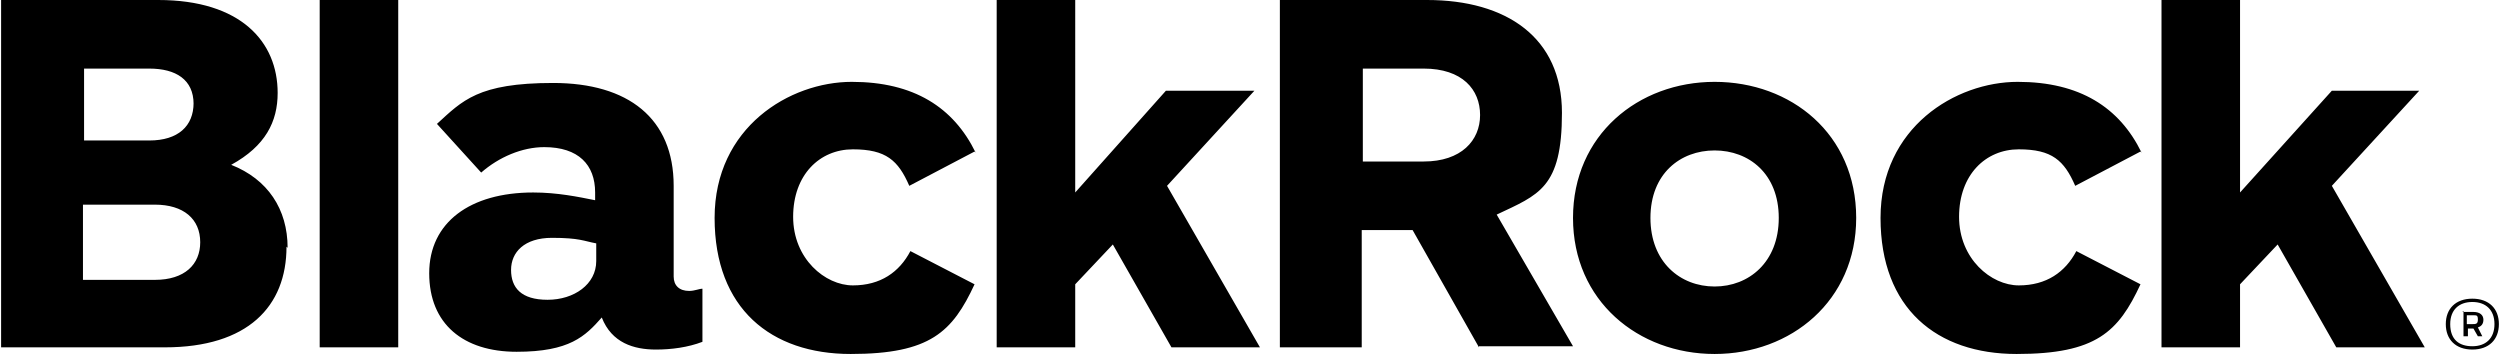
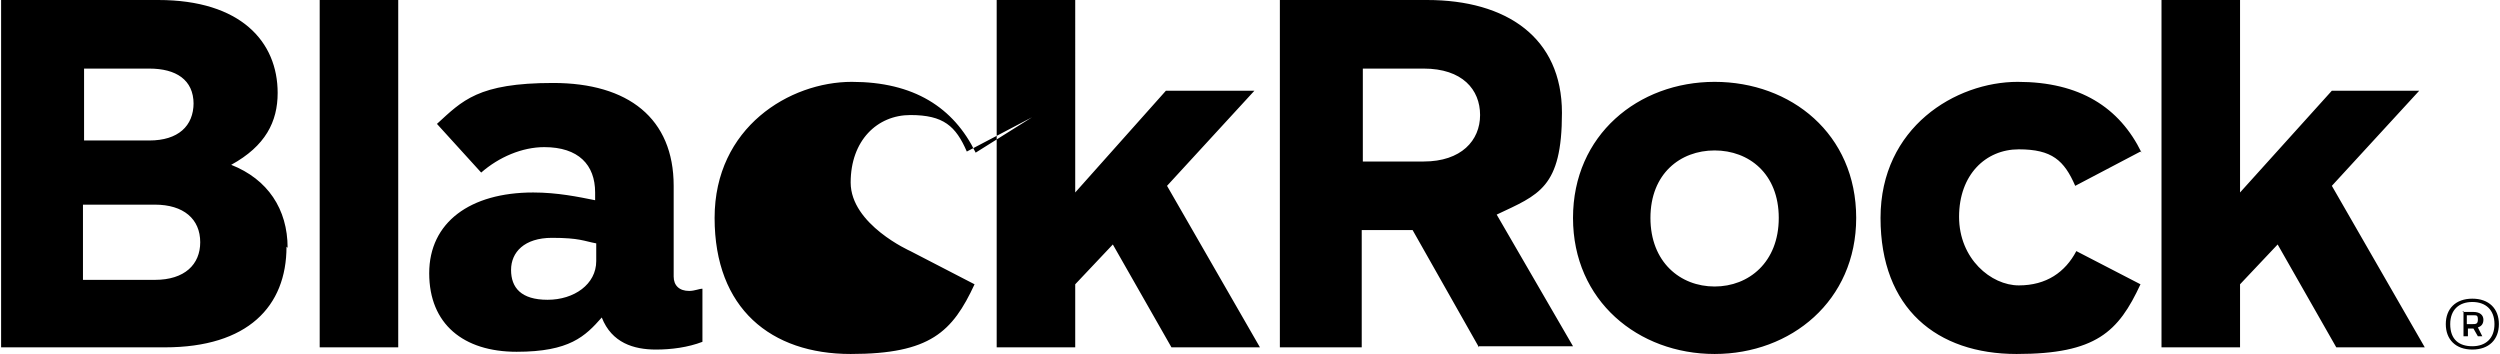
<svg xmlns="http://www.w3.org/2000/svg" viewBox="0 0 226 32">
-   <path d="M28.9 31.4V0H36v31.4h-7.1Zm138.9-11.7c0-7.6-5.9-12.3-12.8-12.3s-12.8 4.8-12.8 12.3S148.1 32 155 32s12.8-4.8 12.8-12.3Zm-7 0c0 4-2.7 6.2-5.8 6.2s-5.8-2.2-5.8-6.2 2.7-6.1 5.8-6.1 5.8 2.1 5.8 6.1ZM26 22.4c0-3.5-1.8-6.2-5.1-7.5 3.1-1.7 4.2-3.9 4.2-6.5 0-4.6-3.3-8.4-10.8-8.4H.1v31.4h14.8c7.5 0 11-3.7 11-9.1ZM17.5 9.3c0 2.1-1.4 3.4-4 3.4H7.6V6.2h5.9c2.4 0 4 1 4 3.2Zm.6 12.6c0 2-1.4 3.4-4.1 3.4H7.5v-6.8H14c2.6 0 4.1 1.3 4.1 3.4Zm70.1-8.1c-2-4.1-5.6-6.4-11.2-6.4s-12.4 4.1-12.4 12.3S69.7 32 76.9 32s9.2-2 11.2-6.3l-5.8-3c-1 1.9-2.7 3.1-5.2 3.1s-5.4-2.4-5.4-6.2 2.4-6.1 5.4-6.1 4.1 1 5.1 3.3l5.9-3.1Zm105.4 0c-2-4.1-5.6-6.4-11.2-6.4S170 11.5 170 19.7 175.1 32 182.3 32s9.2-2 11.2-6.3l-5.8-3c-1 1.9-2.7 3.1-5.2 3.1s-5.4-2.4-5.4-6.2 2.4-6.1 5.4-6.1 4.1 1 5.1 3.3l5.9-3.1Zm-59.9 17.6-6-10.6h-4.6v10.6h-7.4V0H129c7.2 0 12.2 3.4 12.2 10.2s-2.1 7.4-5.9 9.2l6.9 11.9h-8.5Zm-10.5-16.8h5.5c3.4 0 5.1-1.9 5.1-4.2s-1.6-4.2-5.1-4.2h-5.5v8.4ZM63.5 31v-4.9c-.3 0-.7.2-1.2.2-.9 0-1.4-.5-1.4-1.3v-8.2c0-6.1-4.1-9.3-10.9-9.3s-8.2 1.6-10.5 3.7l4 4.4c1.6-1.4 3.7-2.3 5.7-2.3 3.1 0 4.6 1.6 4.6 4.1v.7c-1.5-.3-3.4-.7-5.6-.7-5.7 0-9.4 2.7-9.4 7.3s3.1 7.1 7.9 7.1 6.2-1.4 7.7-3.1c.9 2.3 2.9 2.9 4.9 2.9 1.4 0 2.9-.2 4.2-.7Zm-9.6-7.4c0 2.1-2 3.5-4.4 3.5s-3.3-1.1-3.3-2.7 1.2-2.9 3.7-2.9 2.9.3 4 .5v1.5Zm165.3 7.8-8.4-14.6 7.9-8.6h-7.9l-8.3 9.2V0h-7.1v31.4h7.1v-5.7l3.4-3.6 5.3 9.3h8.1Zm-105.3 0-8.4-14.6 7.9-8.6h-8l-8.2 9.2V0h-7.1v31.4h7.1v-5.7l3.4-3.6 5.3 9.3h8.1ZM223.5 27c1.5 0 2.4.9 2.4 2.3s-.9 2.3-2.4 2.3-2.4-.9-2.4-2.3.9-2.3 2.4-2.3Zm0 4.3c1.2 0 2-.7 2-2s-.8-2-2-2-2 .7-2 2c0 1.4.8 2 2 2Zm-.9-3.1h1c.6 0 .9.3.9.7s-.2.6-.5.7l.4.8h-.4l-.4-.7h-.5v.7h-.4v-2.3Zm.4.3v.8h.5c.3 0 .5 0 .5-.4s-.1-.4-.4-.4h-.5Z" />
+   <path d="M28.9 31.4V0H36v31.4h-7.1Zm138.9-11.7c0-7.6-5.9-12.3-12.8-12.3s-12.8 4.8-12.8 12.3S148.1 32 155 32s12.8-4.8 12.8-12.3Zm-7 0c0 4-2.7 6.2-5.8 6.2s-5.8-2.2-5.8-6.2 2.7-6.1 5.8-6.1 5.8 2.1 5.8 6.1ZM26 22.4c0-3.5-1.8-6.2-5.1-7.5 3.1-1.7 4.2-3.9 4.2-6.5 0-4.6-3.3-8.4-10.8-8.4H.1v31.4h14.8c7.5 0 11-3.7 11-9.1ZM17.5 9.3c0 2.1-1.4 3.4-4 3.4H7.6V6.2h5.9c2.4 0 4 1 4 3.2Zm.6 12.6c0 2-1.4 3.4-4.1 3.4H7.5v-6.8H14c2.6 0 4.1 1.3 4.1 3.4Zm70.1-8.1c-2-4.1-5.6-6.4-11.2-6.4s-12.4 4.1-12.4 12.3S69.7 32 76.9 32s9.2-2 11.2-6.3l-5.8-3s-5.4-2.4-5.4-6.2 2.4-6.1 5.4-6.1 4.1 1 5.1 3.3l5.9-3.1Zm105.4 0c-2-4.1-5.6-6.4-11.2-6.4S170 11.5 170 19.7 175.1 32 182.3 32s9.2-2 11.2-6.3l-5.8-3c-1 1.9-2.7 3.1-5.2 3.1s-5.4-2.4-5.4-6.2 2.4-6.1 5.4-6.1 4.1 1 5.1 3.3l5.9-3.1Zm-59.9 17.6-6-10.6h-4.6v10.6h-7.4V0H129c7.2 0 12.2 3.4 12.2 10.2s-2.1 7.4-5.9 9.2l6.9 11.9h-8.5Zm-10.5-16.8h5.5c3.4 0 5.1-1.9 5.1-4.2s-1.6-4.2-5.1-4.2h-5.5v8.4ZM63.5 31v-4.9c-.3 0-.7.2-1.2.2-.9 0-1.4-.5-1.4-1.3v-8.2c0-6.1-4.1-9.3-10.9-9.3s-8.2 1.6-10.5 3.7l4 4.4c1.6-1.4 3.7-2.3 5.7-2.3 3.1 0 4.6 1.6 4.6 4.1v.7c-1.5-.3-3.4-.7-5.6-.7-5.7 0-9.4 2.7-9.4 7.3s3.1 7.1 7.9 7.1 6.2-1.4 7.7-3.1c.9 2.3 2.9 2.9 4.9 2.9 1.4 0 2.9-.2 4.2-.7Zm-9.6-7.4c0 2.1-2 3.5-4.4 3.5s-3.3-1.1-3.3-2.7 1.2-2.9 3.7-2.9 2.9.3 4 .5v1.5Zm165.3 7.8-8.4-14.6 7.9-8.6h-7.9l-8.3 9.2V0h-7.1v31.4h7.1v-5.7l3.4-3.6 5.3 9.3h8.1Zm-105.3 0-8.4-14.6 7.9-8.6h-8l-8.2 9.2V0h-7.1v31.4h7.1v-5.7l3.4-3.6 5.3 9.3h8.1ZM223.5 27c1.5 0 2.4.9 2.4 2.3s-.9 2.3-2.4 2.3-2.4-.9-2.4-2.3.9-2.3 2.4-2.3Zm0 4.3c1.2 0 2-.7 2-2s-.8-2-2-2-2 .7-2 2c0 1.4.8 2 2 2Zm-.9-3.1h1c.6 0 .9.3.9.7s-.2.6-.5.7l.4.8h-.4l-.4-.7h-.5v.7h-.4v-2.3Zm.4.3v.8h.5c.3 0 .5 0 .5-.4s-.1-.4-.4-.4h-.5Z" />
</svg>